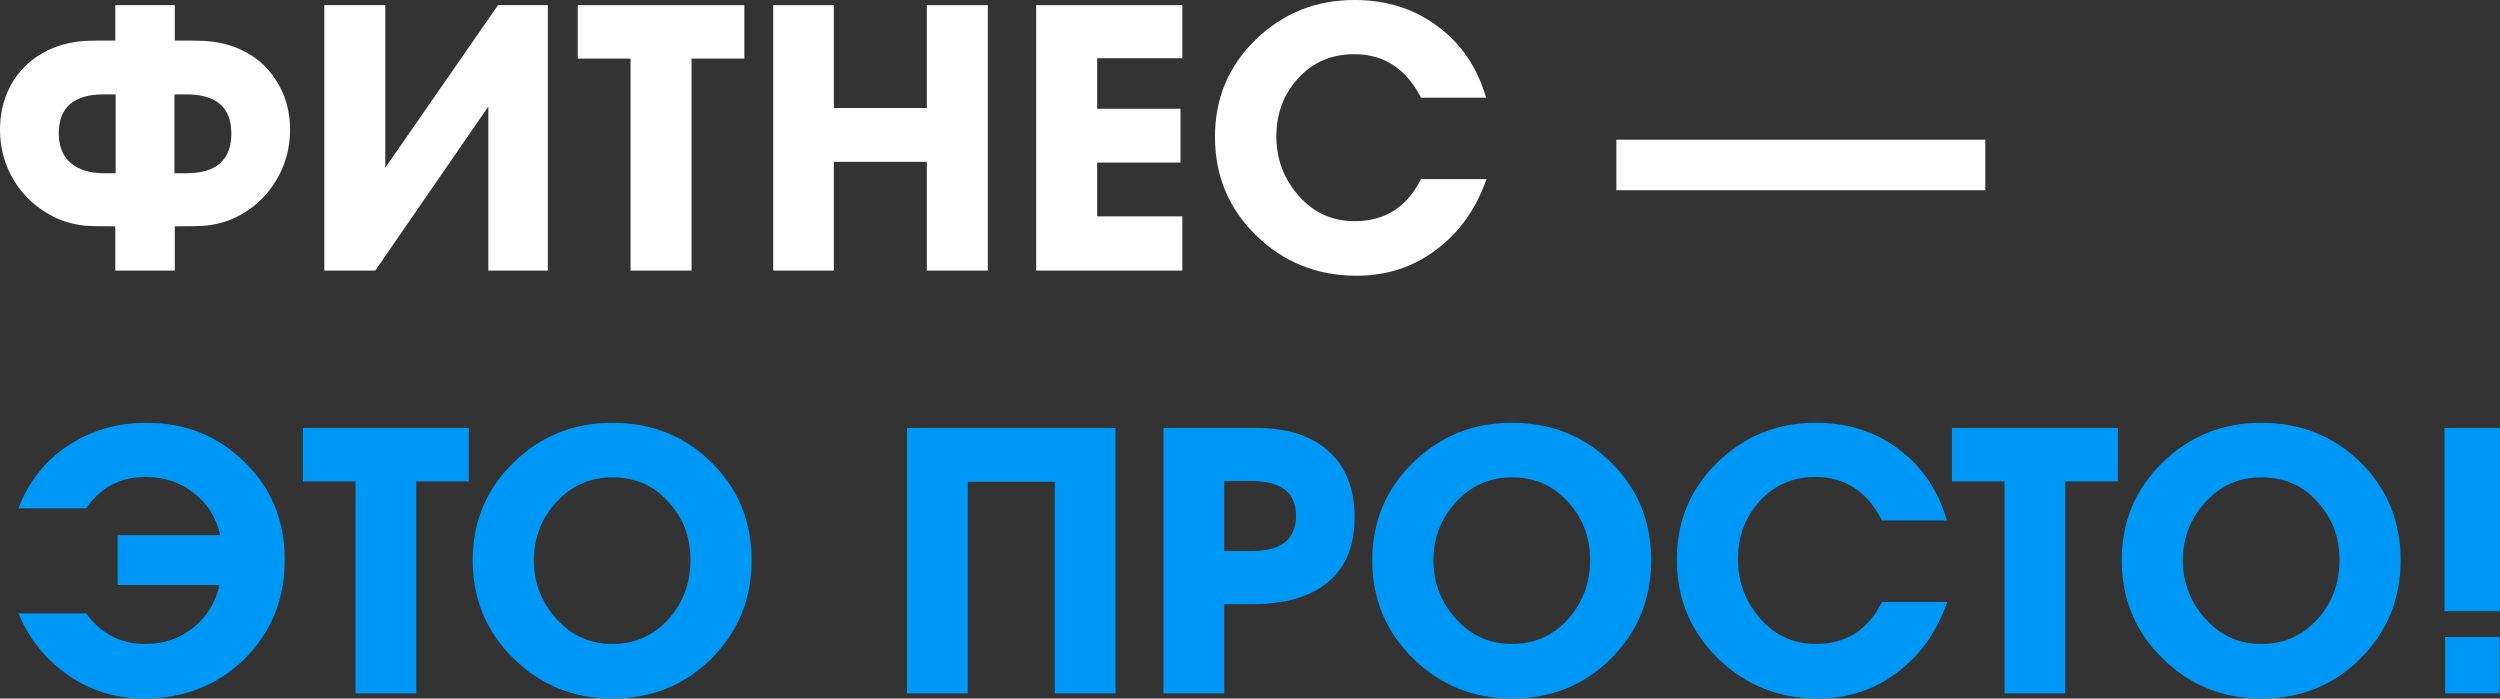
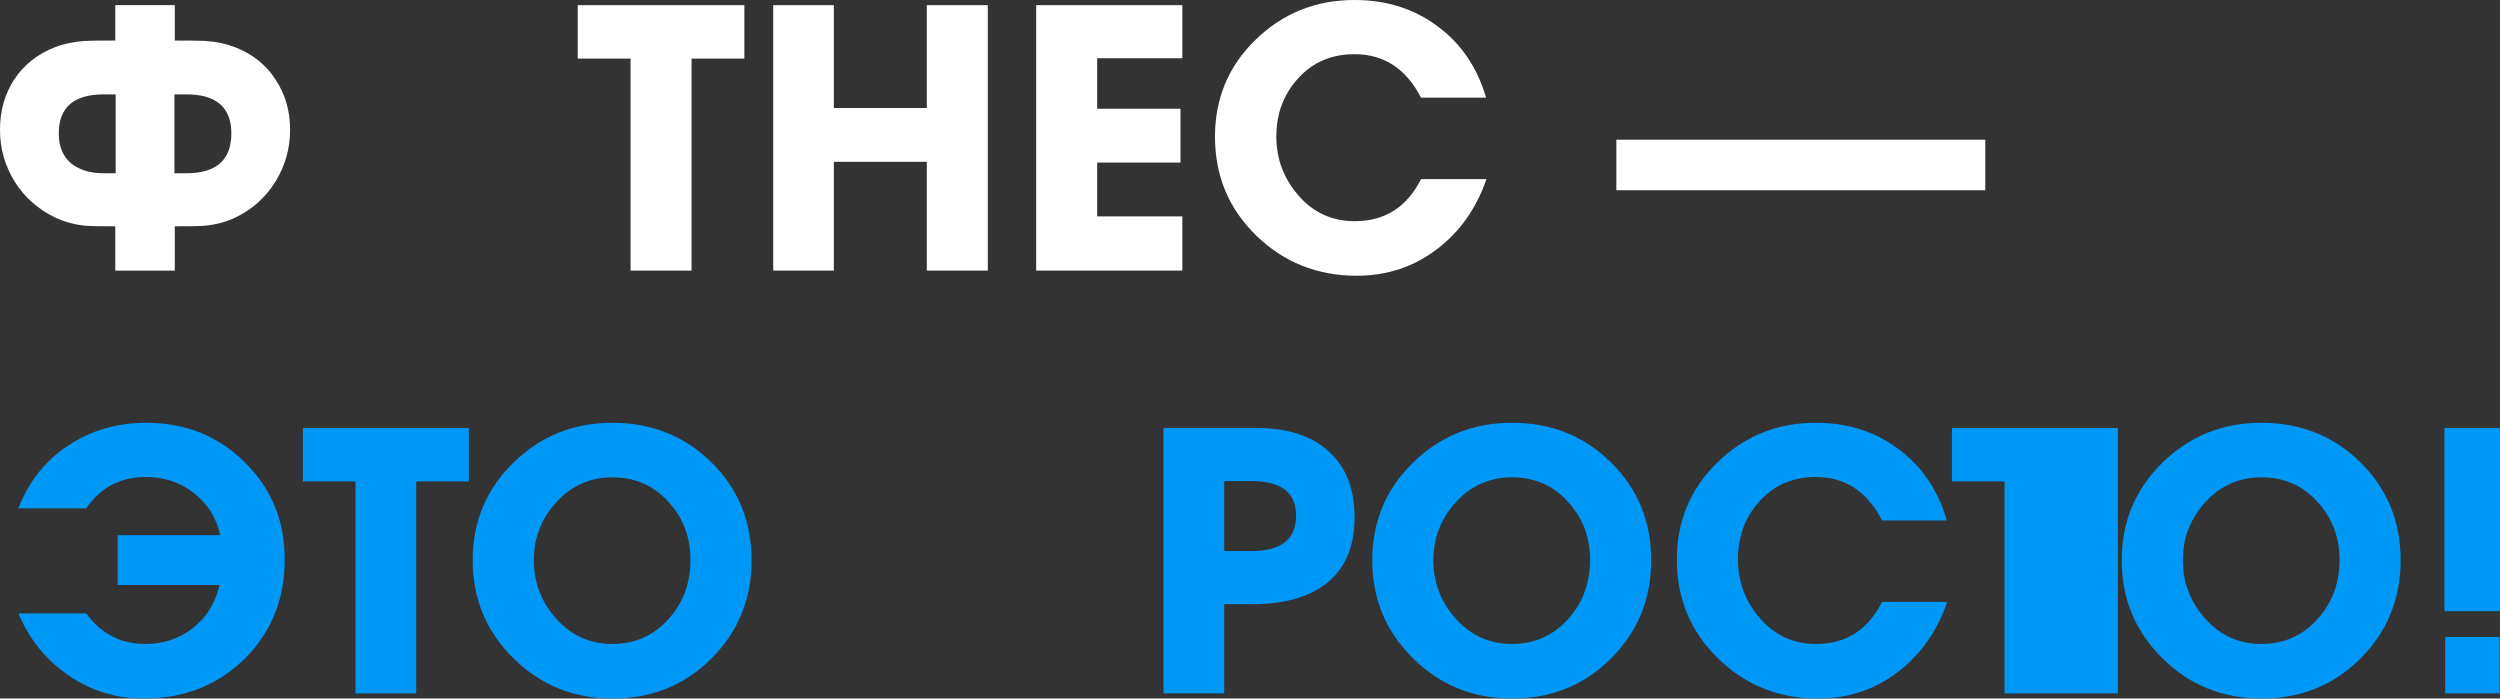
<svg xmlns="http://www.w3.org/2000/svg" width="136" height="38" viewBox="0 0 136 38" fill="none">
  <rect x="0" y="0" width="136" height="38" fill="#333333" stroke="none" />
  <path d="M6.272 14.719V12.313C5.422 12.313 4.856 12.3 4.572 12.273C3.993 12.206 3.453 12.052 2.954 11.812C2.037 11.357 1.315 10.709 0.789 9.866C0.263 9.011 0 8.075 0 7.059C0 6.029 0.256 5.12 0.769 4.332C1.295 3.529 2.037 2.941 2.994 2.567C3.48 2.38 4.019 2.266 4.613 2.226C4.802 2.213 5.355 2.206 6.272 2.206V0.281H9.509V2.206C10.426 2.206 10.979 2.213 11.168 2.226C11.762 2.266 12.301 2.38 12.787 2.567C13.745 2.941 14.48 3.529 14.992 4.332C15.518 5.12 15.781 6.029 15.781 7.059C15.781 8.075 15.518 9.011 14.992 9.866C14.466 10.722 13.751 11.37 12.848 11.812C12.362 12.052 11.816 12.206 11.209 12.273C10.925 12.3 10.359 12.313 9.509 12.313V14.719H6.272ZM9.489 5.134V9.425H10.136C11.768 9.425 12.585 8.703 12.585 7.259C12.585 5.842 11.768 5.134 10.136 5.134H9.489ZM6.292 5.134H5.645C4.013 5.134 3.197 5.842 3.197 7.259C3.197 7.968 3.419 8.509 3.864 8.884C4.309 9.245 4.903 9.425 5.645 9.425H6.292V5.134Z" fill="white" />
-   <path d="M29.802 14.719H26.565V5.795L20.414 14.719H17.642V0.281H20.96V9.124L27.091 0.281H29.802V14.719Z" fill="white" />
  <path d="M40.493 3.188H37.62V14.719H34.302V3.188H31.429V0.281H40.493V3.188Z" fill="white" />
  <path d="M53.737 14.719H50.419V8.803H45.361V14.719H42.063V0.281H45.361V5.876H50.419V0.281H53.737V14.719Z" fill="white" />
  <path d="M64.319 14.719H56.368V0.281H64.319V3.168H59.686V5.916H64.218V8.844H59.686V11.771H64.319V14.719Z" fill="white" />
  <path d="M80.864 9.746C80.311 11.337 79.421 12.6 78.194 13.536C76.926 14.512 75.462 15 73.803 15C71.659 15 69.838 14.271 68.34 12.814C66.843 11.357 66.095 9.566 66.095 7.44C66.095 5.354 66.83 3.596 68.3 2.166C69.784 0.722 71.578 0 73.682 0C75.422 0 76.926 0.475 78.194 1.424C79.475 2.36 80.358 3.656 80.844 5.314H77.303C76.494 3.737 75.287 2.948 73.682 2.948C72.441 2.948 71.422 3.382 70.627 4.251C69.831 5.12 69.433 6.176 69.433 7.42C69.433 8.65 69.838 9.726 70.647 10.648C71.456 11.571 72.475 12.032 73.702 12.032C75.334 12.032 76.534 11.27 77.303 9.746H80.864Z" fill="white" />
  <path d="M108 10.348H87.93V7.6H108V10.348Z" fill="white" />
  <path d="M15.488 30.44C15.488 32.606 14.755 34.41 13.291 35.854C11.827 37.285 10 38 7.811 38C6.306 38 4.943 37.579 3.72 36.737C2.498 35.894 1.591 34.771 1 33.368H4.688C5.494 34.477 6.568 35.032 7.911 35.032C8.905 35.032 9.772 34.738 10.511 34.15C11.249 33.562 11.726 32.786 11.941 31.823H6.4V29.116H11.982C11.767 28.154 11.283 27.385 10.531 26.81C9.792 26.235 8.926 25.948 7.932 25.948C6.548 25.948 5.467 26.516 4.688 27.652H1C1.564 26.195 2.464 25.059 3.7 24.243C4.949 23.415 6.367 23 7.952 23C10.088 23 11.874 23.715 13.311 25.146C14.762 26.563 15.488 28.328 15.488 30.44Z" fill="#0098F7" />
  <path d="M25.504 26.189H22.643V37.719H19.339V26.189H16.477V23.281H25.504V26.189Z" fill="#0098F7" />
  <path d="M33.311 38C31.202 38 29.409 37.271 27.931 35.814C26.454 34.357 25.715 32.579 25.715 30.48C25.715 28.381 26.454 26.61 27.931 25.166C29.409 23.722 31.202 23 33.311 23C35.447 23 37.24 23.715 38.691 25.146C40.155 26.576 40.887 28.354 40.887 30.48C40.887 32.592 40.155 34.377 38.691 35.834C37.24 37.278 35.447 38 33.311 38ZM33.311 25.968C32.102 25.968 31.088 26.416 30.269 27.311C29.449 28.207 29.04 29.263 29.04 30.48C29.04 31.697 29.449 32.759 30.269 33.669C31.088 34.578 32.102 35.032 33.311 35.032C34.547 35.032 35.575 34.571 36.394 33.648C37.173 32.766 37.563 31.703 37.563 30.46C37.563 29.217 37.16 28.16 36.354 27.291C35.561 26.409 34.547 25.968 33.311 25.968Z" fill="#0098F7" />
-   <path d="M60.686 37.719H57.381V26.209H52.646V37.719H49.342V23.281H60.686V37.719Z" fill="#0098F7" />
  <path d="M66.597 37.719H63.293V23.281H68.35C69.989 23.281 71.272 23.682 72.199 24.484C73.193 25.326 73.69 26.549 73.69 28.154C73.69 29.771 73.159 30.981 72.098 31.783C71.144 32.505 69.828 32.866 68.149 32.866H66.597V37.719ZM66.597 26.169V29.979H68.068C69.694 29.979 70.506 29.337 70.506 28.053C70.506 26.797 69.694 26.169 68.068 26.169H66.597Z" fill="#0098F7" />
  <path d="M82.248 38C80.139 38 78.346 37.271 76.868 35.814C75.39 34.357 74.651 32.579 74.651 30.48C74.651 28.381 75.39 26.61 76.868 25.166C78.346 23.722 80.139 23 82.248 23C84.383 23 86.177 23.715 87.627 25.146C89.092 26.576 89.824 28.354 89.824 30.48C89.824 32.592 89.092 34.377 87.627 35.834C86.177 37.278 84.383 38 82.248 38ZM82.248 25.968C81.039 25.968 80.025 26.416 79.205 27.311C78.386 28.207 77.976 29.263 77.976 30.48C77.976 31.697 78.386 32.759 79.205 33.669C80.025 34.578 81.039 35.032 82.248 35.032C83.484 35.032 84.511 34.571 85.331 33.648C86.11 32.766 86.499 31.703 86.499 30.46C86.499 29.217 86.096 28.16 85.29 27.291C84.498 26.409 83.484 25.968 82.248 25.968Z" fill="#0098F7" />
  <path d="M105.929 32.746C105.378 34.337 104.491 35.6 103.269 36.536C102.006 37.512 100.549 38 98.897 38C96.761 38 94.948 37.271 93.456 35.814C91.965 34.357 91.22 32.566 91.22 30.44C91.22 28.354 91.952 26.596 93.416 25.166C94.894 23.722 96.68 23 98.776 23C100.509 23 102.006 23.475 103.269 24.424C104.545 25.36 105.425 26.656 105.909 28.314H102.383C101.577 26.737 100.374 25.948 98.776 25.948C97.54 25.948 96.526 26.382 95.733 27.251C94.941 28.12 94.544 29.177 94.544 30.42C94.544 31.65 94.948 32.726 95.753 33.648C96.559 34.571 97.574 35.032 98.796 35.032C100.421 35.032 101.617 34.27 102.383 32.746H105.929Z" fill="#0098F7" />
-   <path d="M115.211 26.189H112.35V37.719H109.046V26.189H106.185V23.281H115.211V26.189Z" fill="#0098F7" />
+   <path d="M115.211 26.189V37.719H109.046V26.189H106.185V23.281H115.211V26.189Z" fill="#0098F7" />
  <path d="M123.018 38C120.909 38 119.116 37.271 117.638 35.814C116.161 34.357 115.422 32.579 115.422 30.48C115.422 28.381 116.161 26.61 117.638 25.166C119.116 23.722 120.909 23 123.018 23C125.154 23 126.947 23.715 128.398 25.146C129.862 26.576 130.594 28.354 130.594 30.48C130.594 32.592 129.862 34.377 128.398 35.834C126.947 37.278 125.154 38 123.018 38ZM123.018 25.968C121.809 25.968 120.795 26.416 119.976 27.311C119.156 28.207 118.747 29.263 118.747 30.48C118.747 31.697 119.156 32.759 119.976 33.669C120.795 34.578 121.809 35.032 123.018 35.032C124.254 35.032 125.282 34.571 126.101 33.648C126.88 32.766 127.27 31.703 127.27 30.46C127.27 29.217 126.867 28.16 126.061 27.291C125.268 26.409 124.254 25.968 123.018 25.968Z" fill="#0098F7" />
  <path d="M136 33.247H132.978V23.281H136V33.247ZM135.98 37.719H133.018V34.651H135.98V37.719Z" fill="#0098F7" />
</svg>